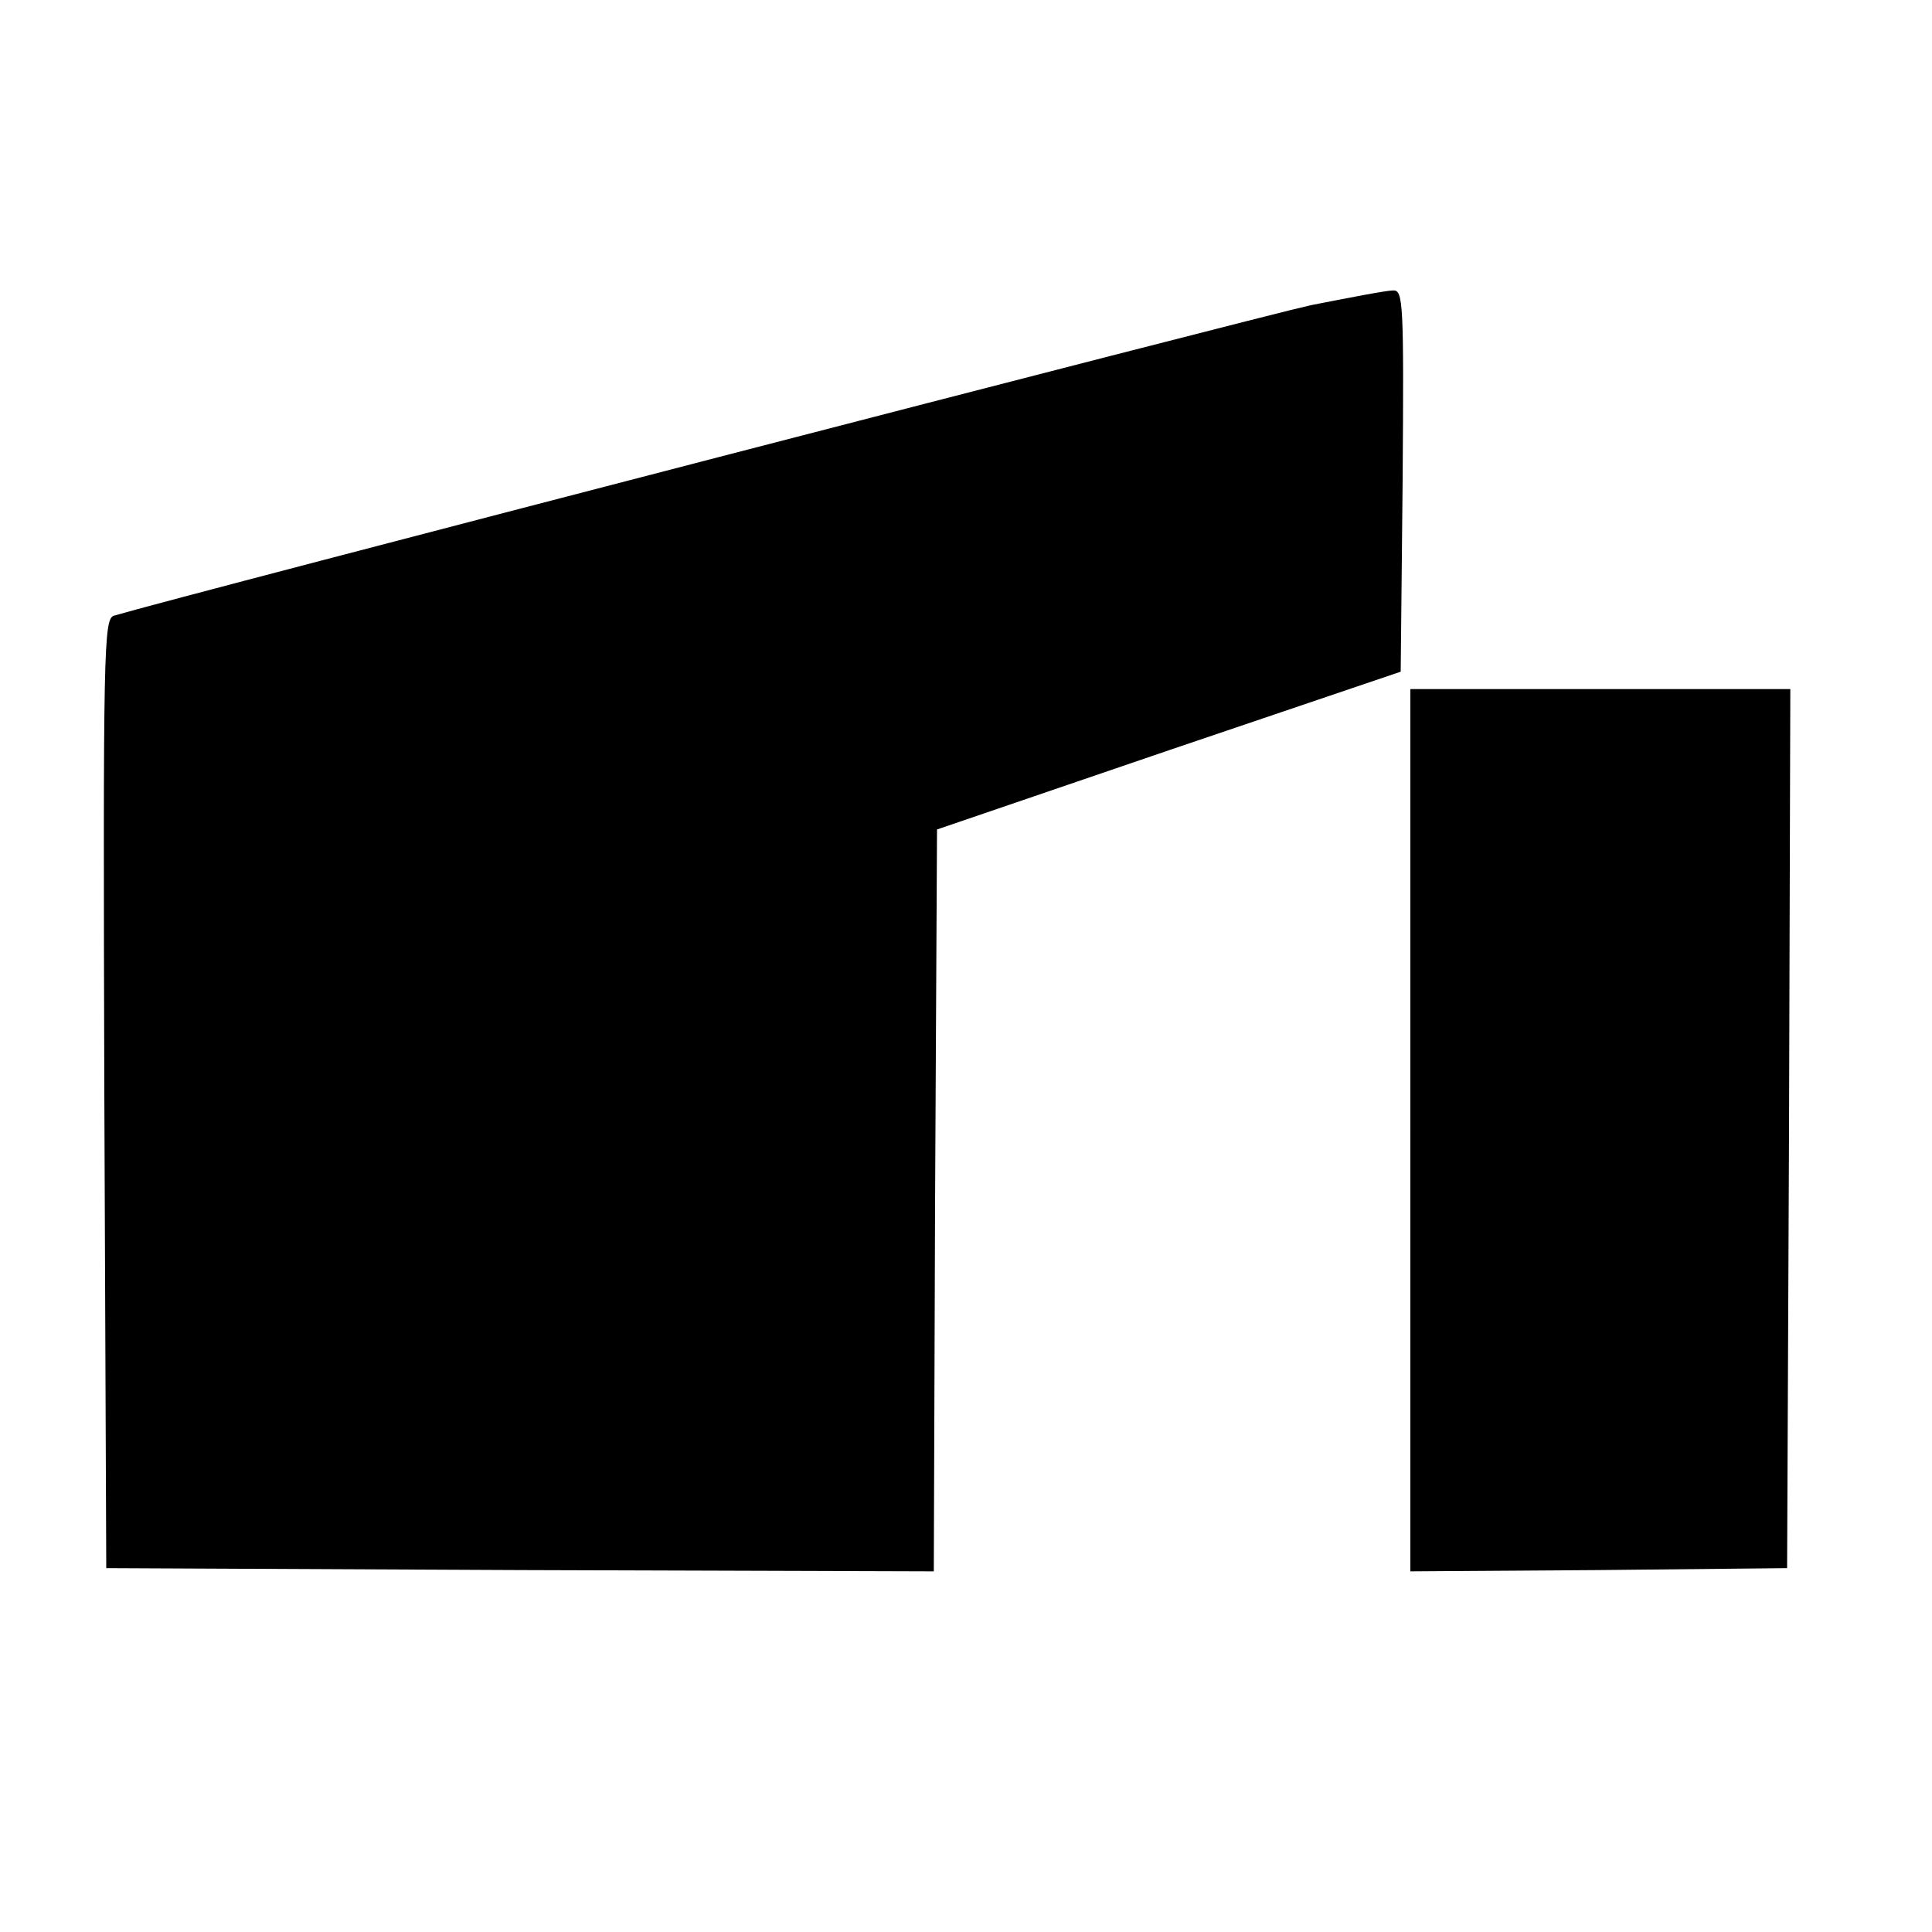
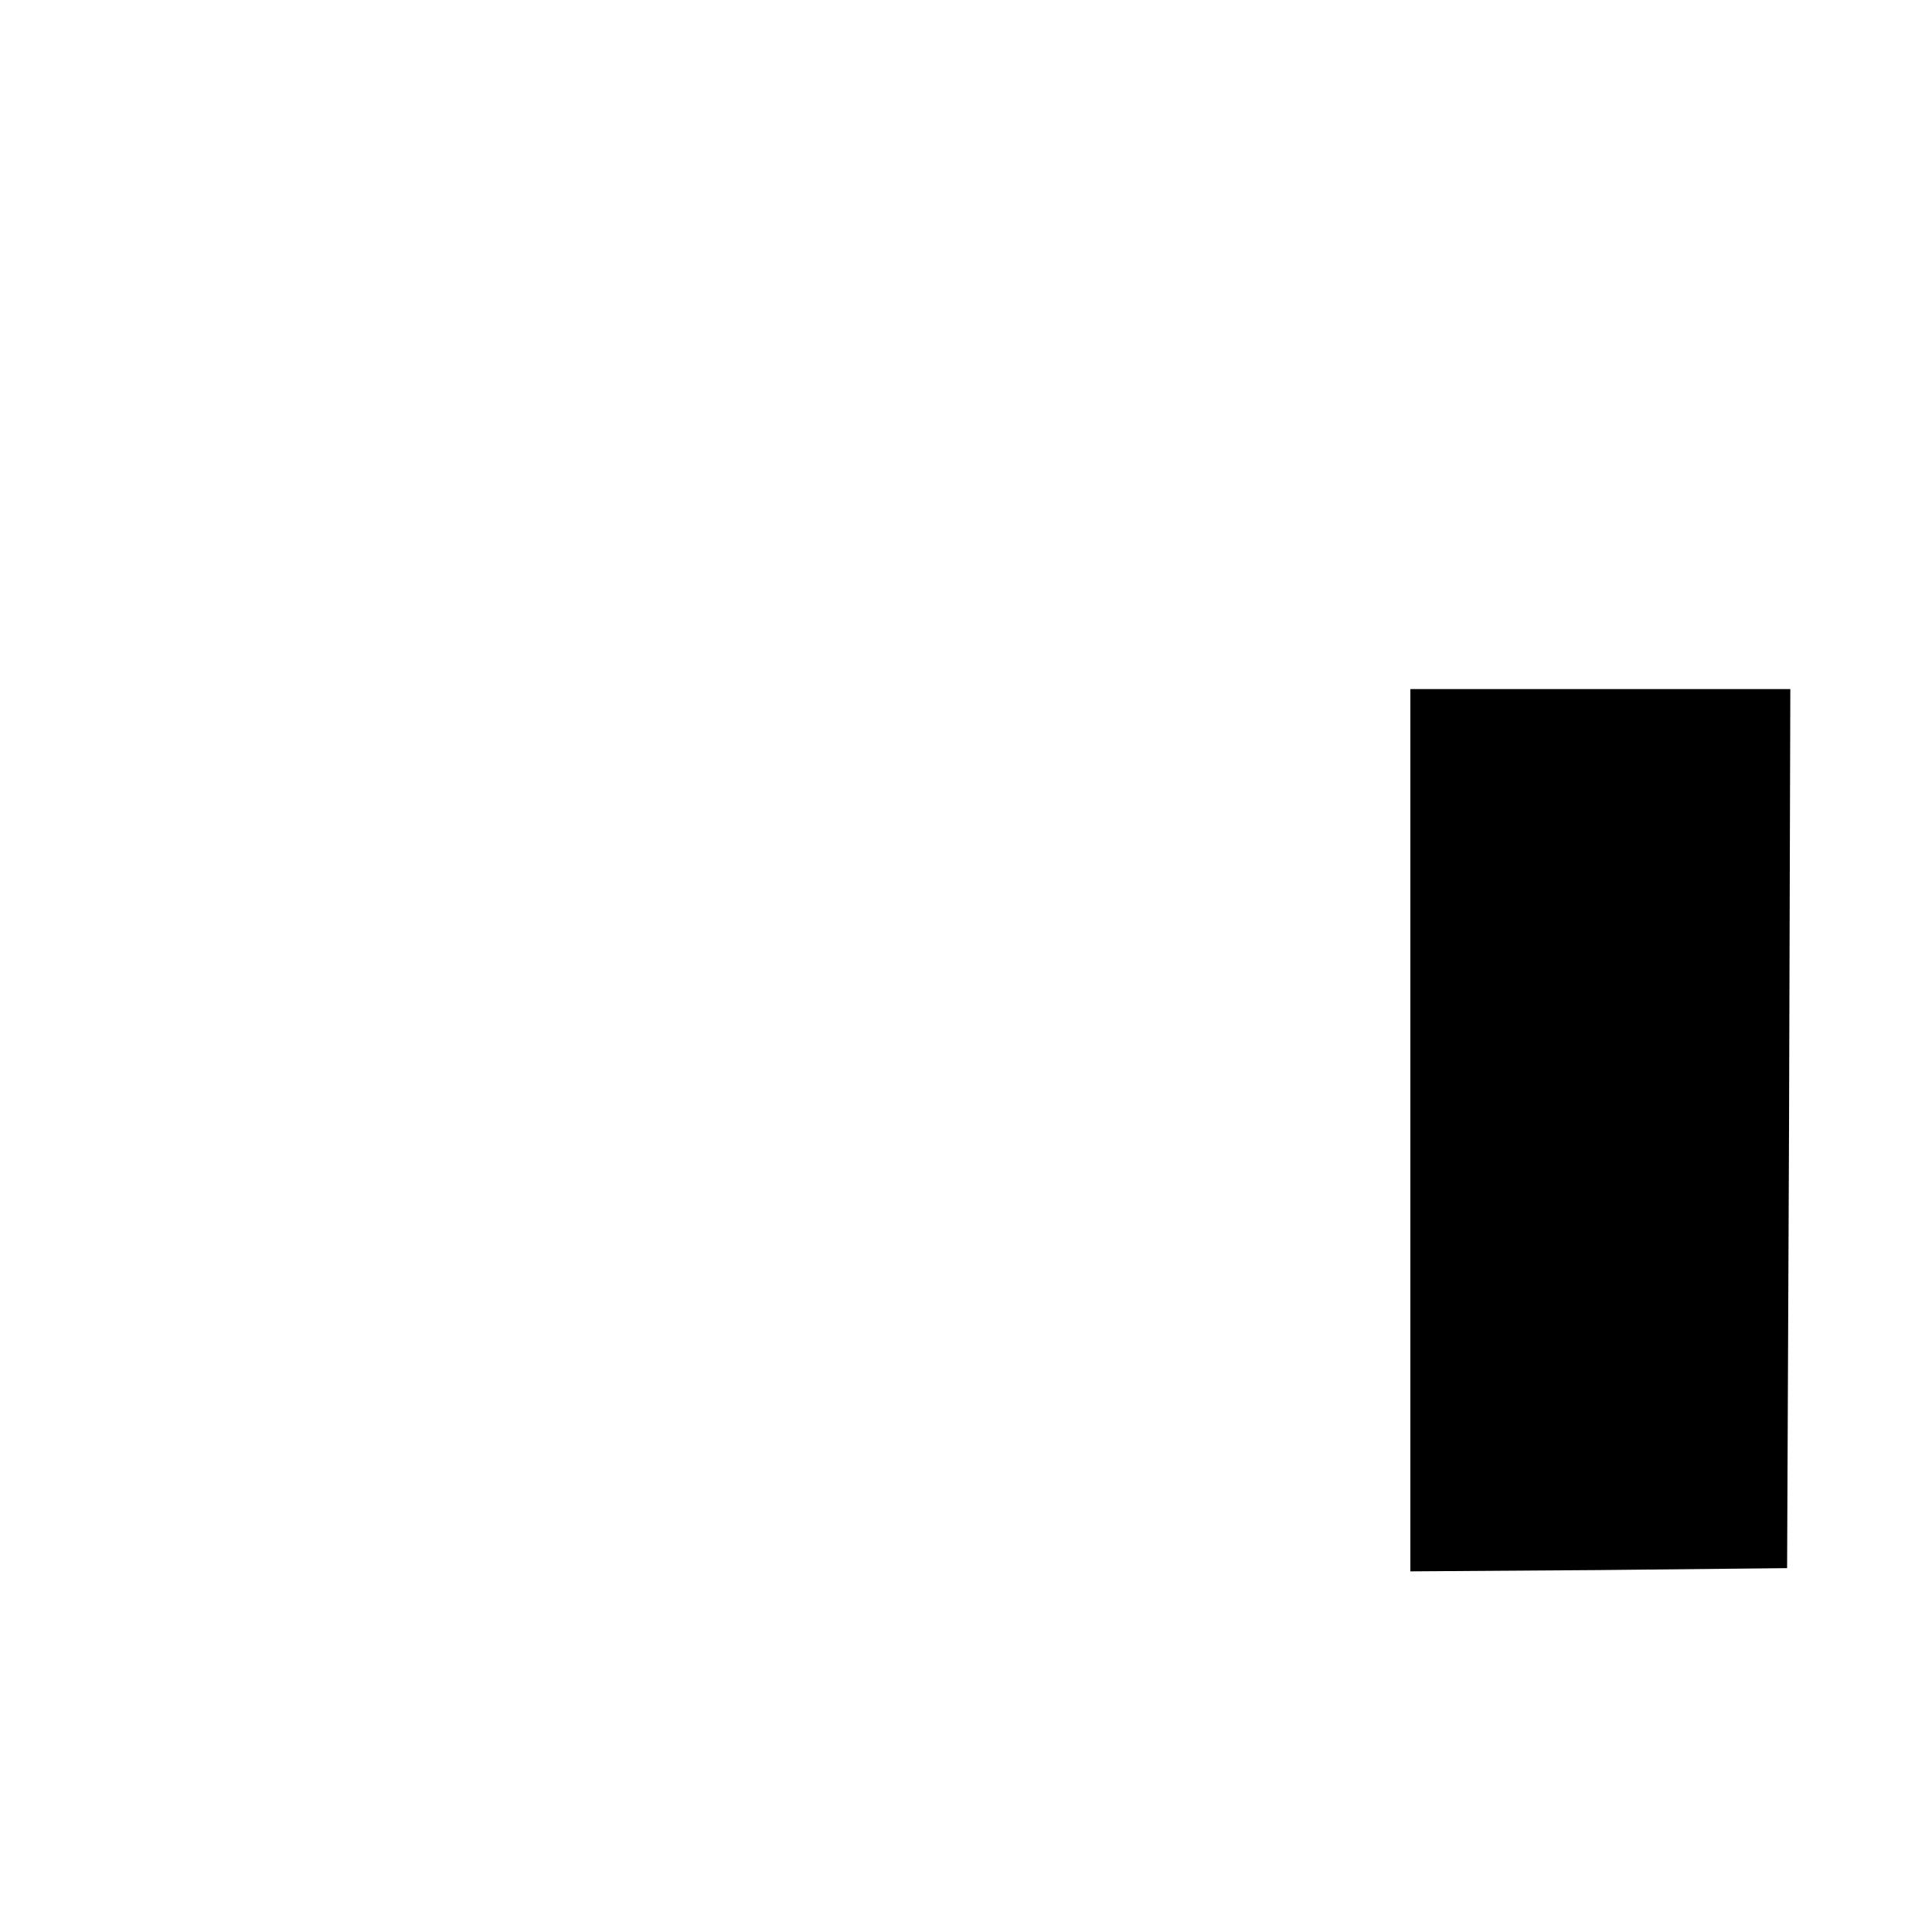
<svg xmlns="http://www.w3.org/2000/svg" version="1.0" width="300pt" height="300pt" viewBox="0 0 300 300" preserveAspectRatio="xMidYMid meet">
  <g transform="translate(0,300) scale(0.1,-0.1)" fill="#000000" stroke="none">
-     <path d="M2035 2526 c-82 -18 -1753 -451 -1858 -482 -16 -5 -17 -47 -15 -742 l3 -737 642 -3 643 -2 2 576 3 576 360 123 360 122 3 297 c2 277 1 296 -15 295 -10 0 -67 -11 -128 -23z" />
    <path d="M2190 1245 l0 -685 293 2 292 3 3 683 2 682 -295 0 -295 0 0 -685z" />
  </g>
</svg>